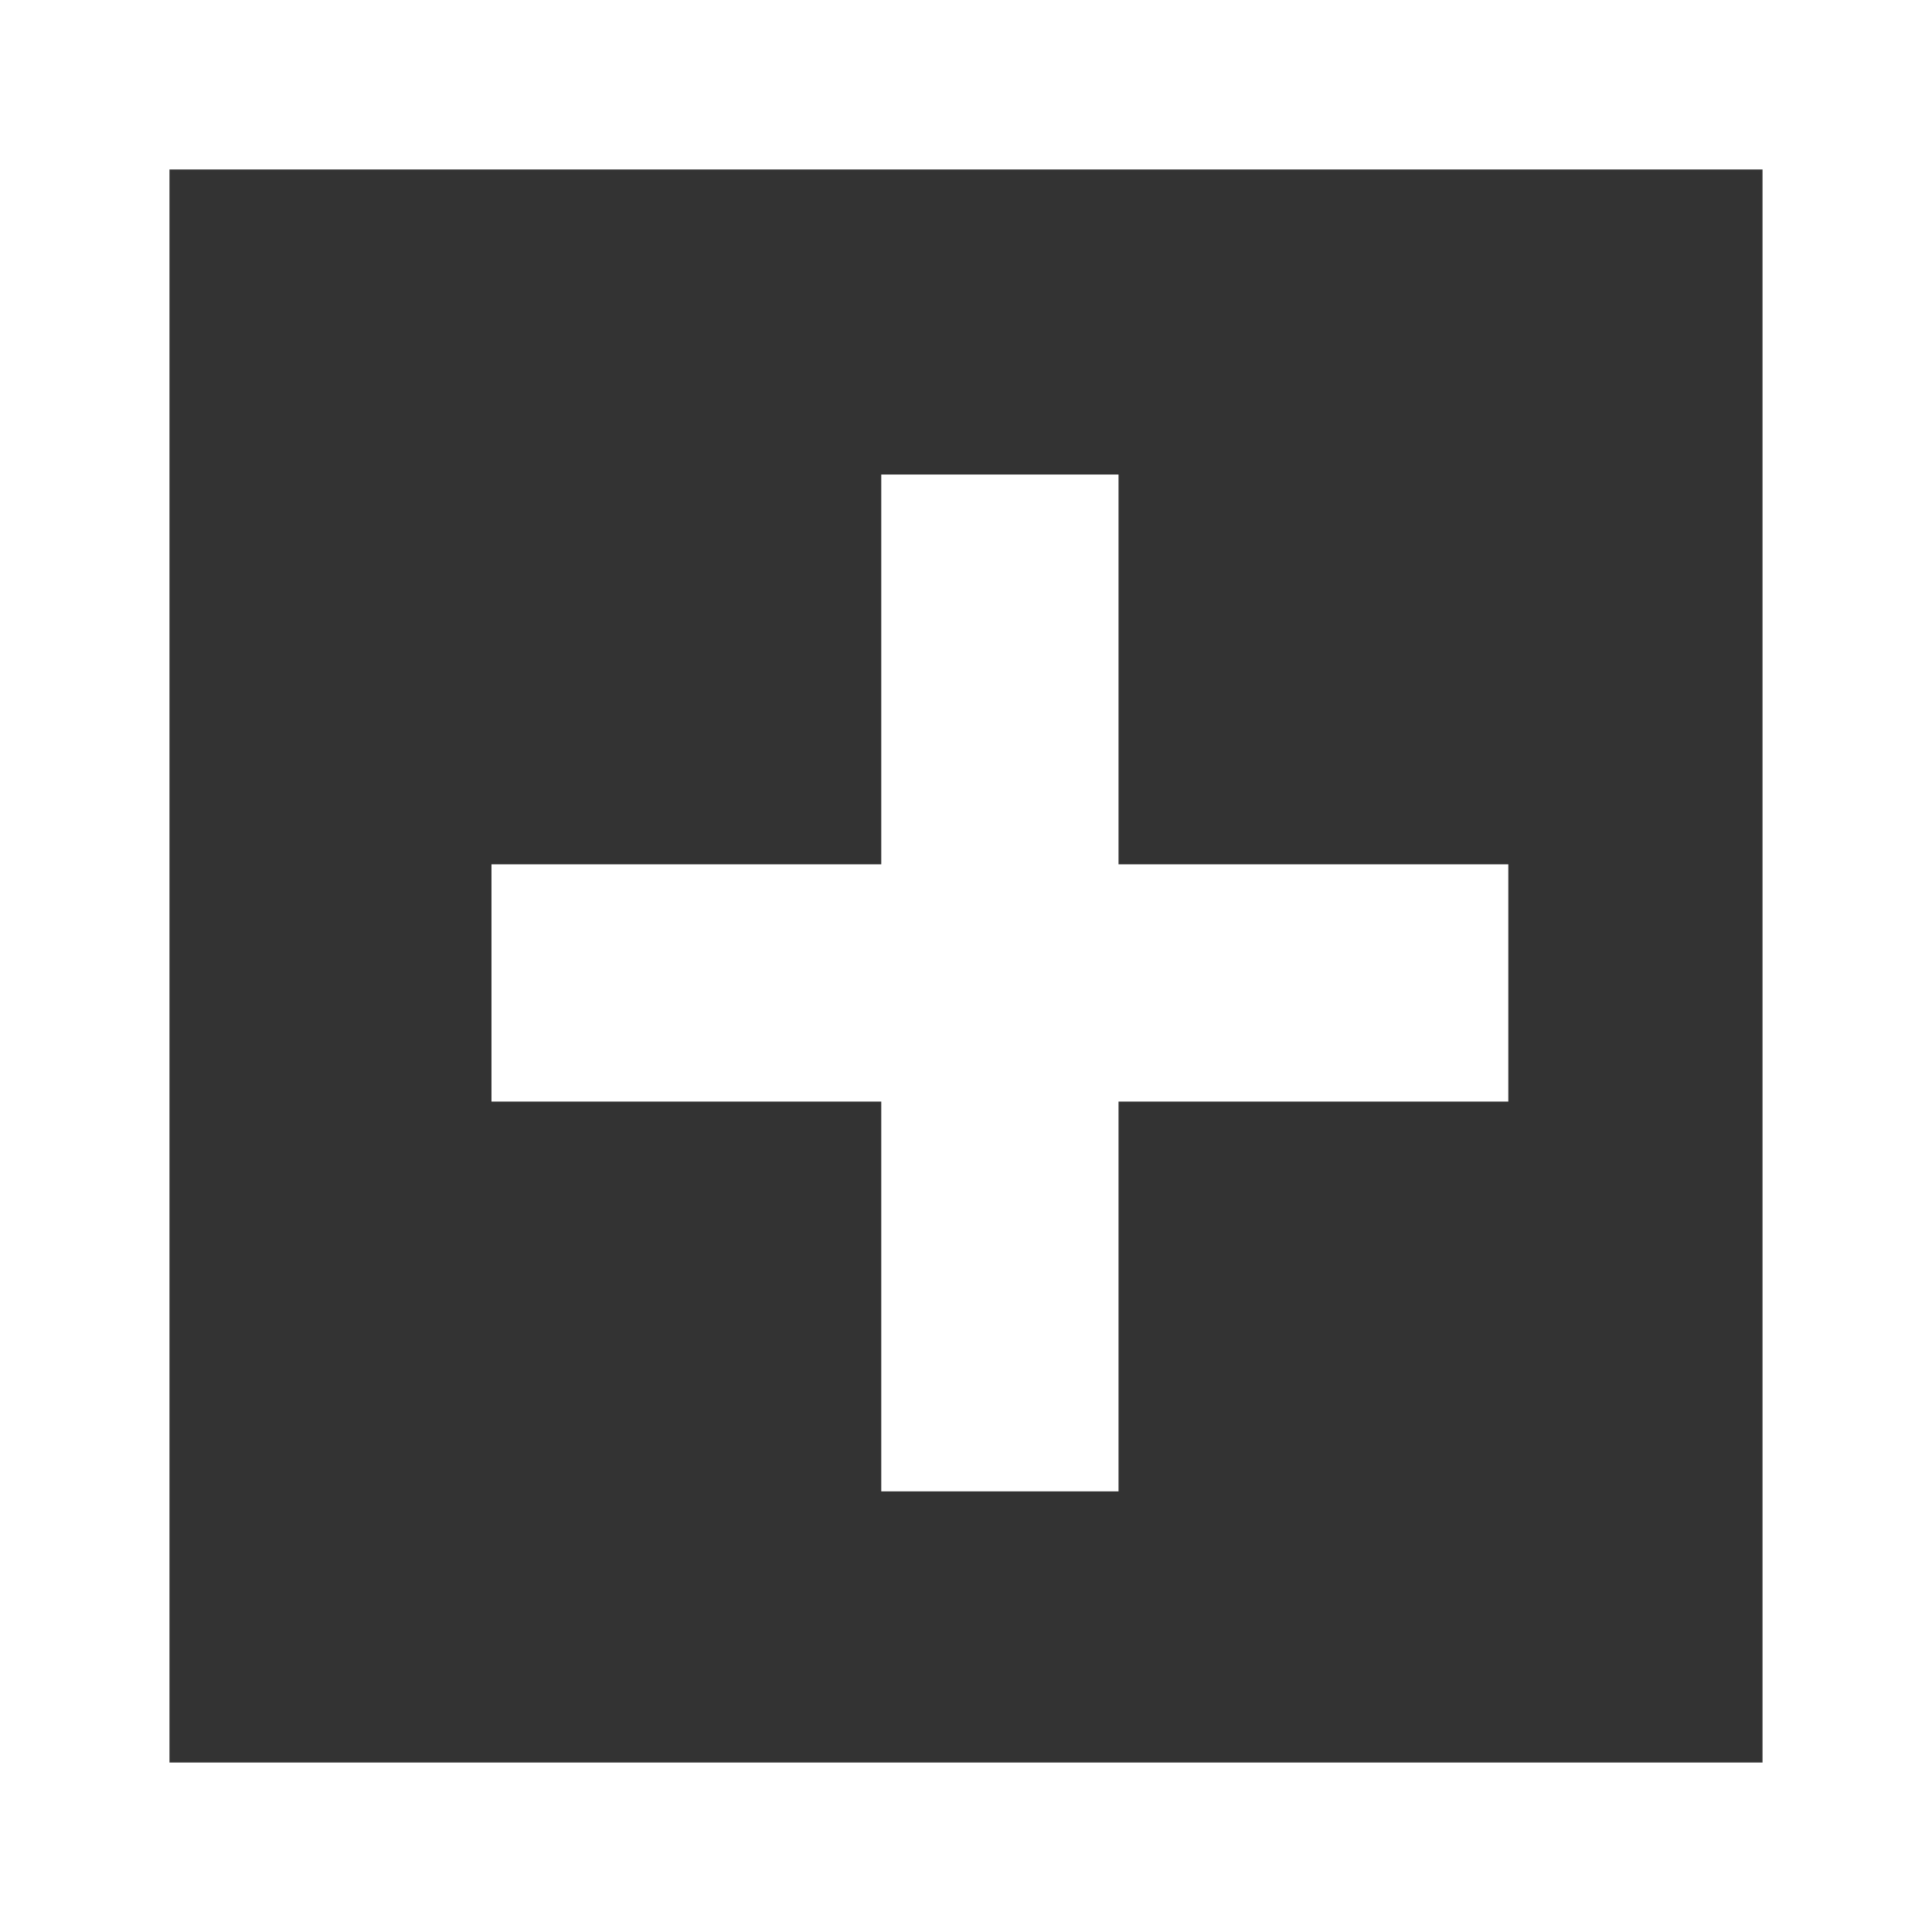
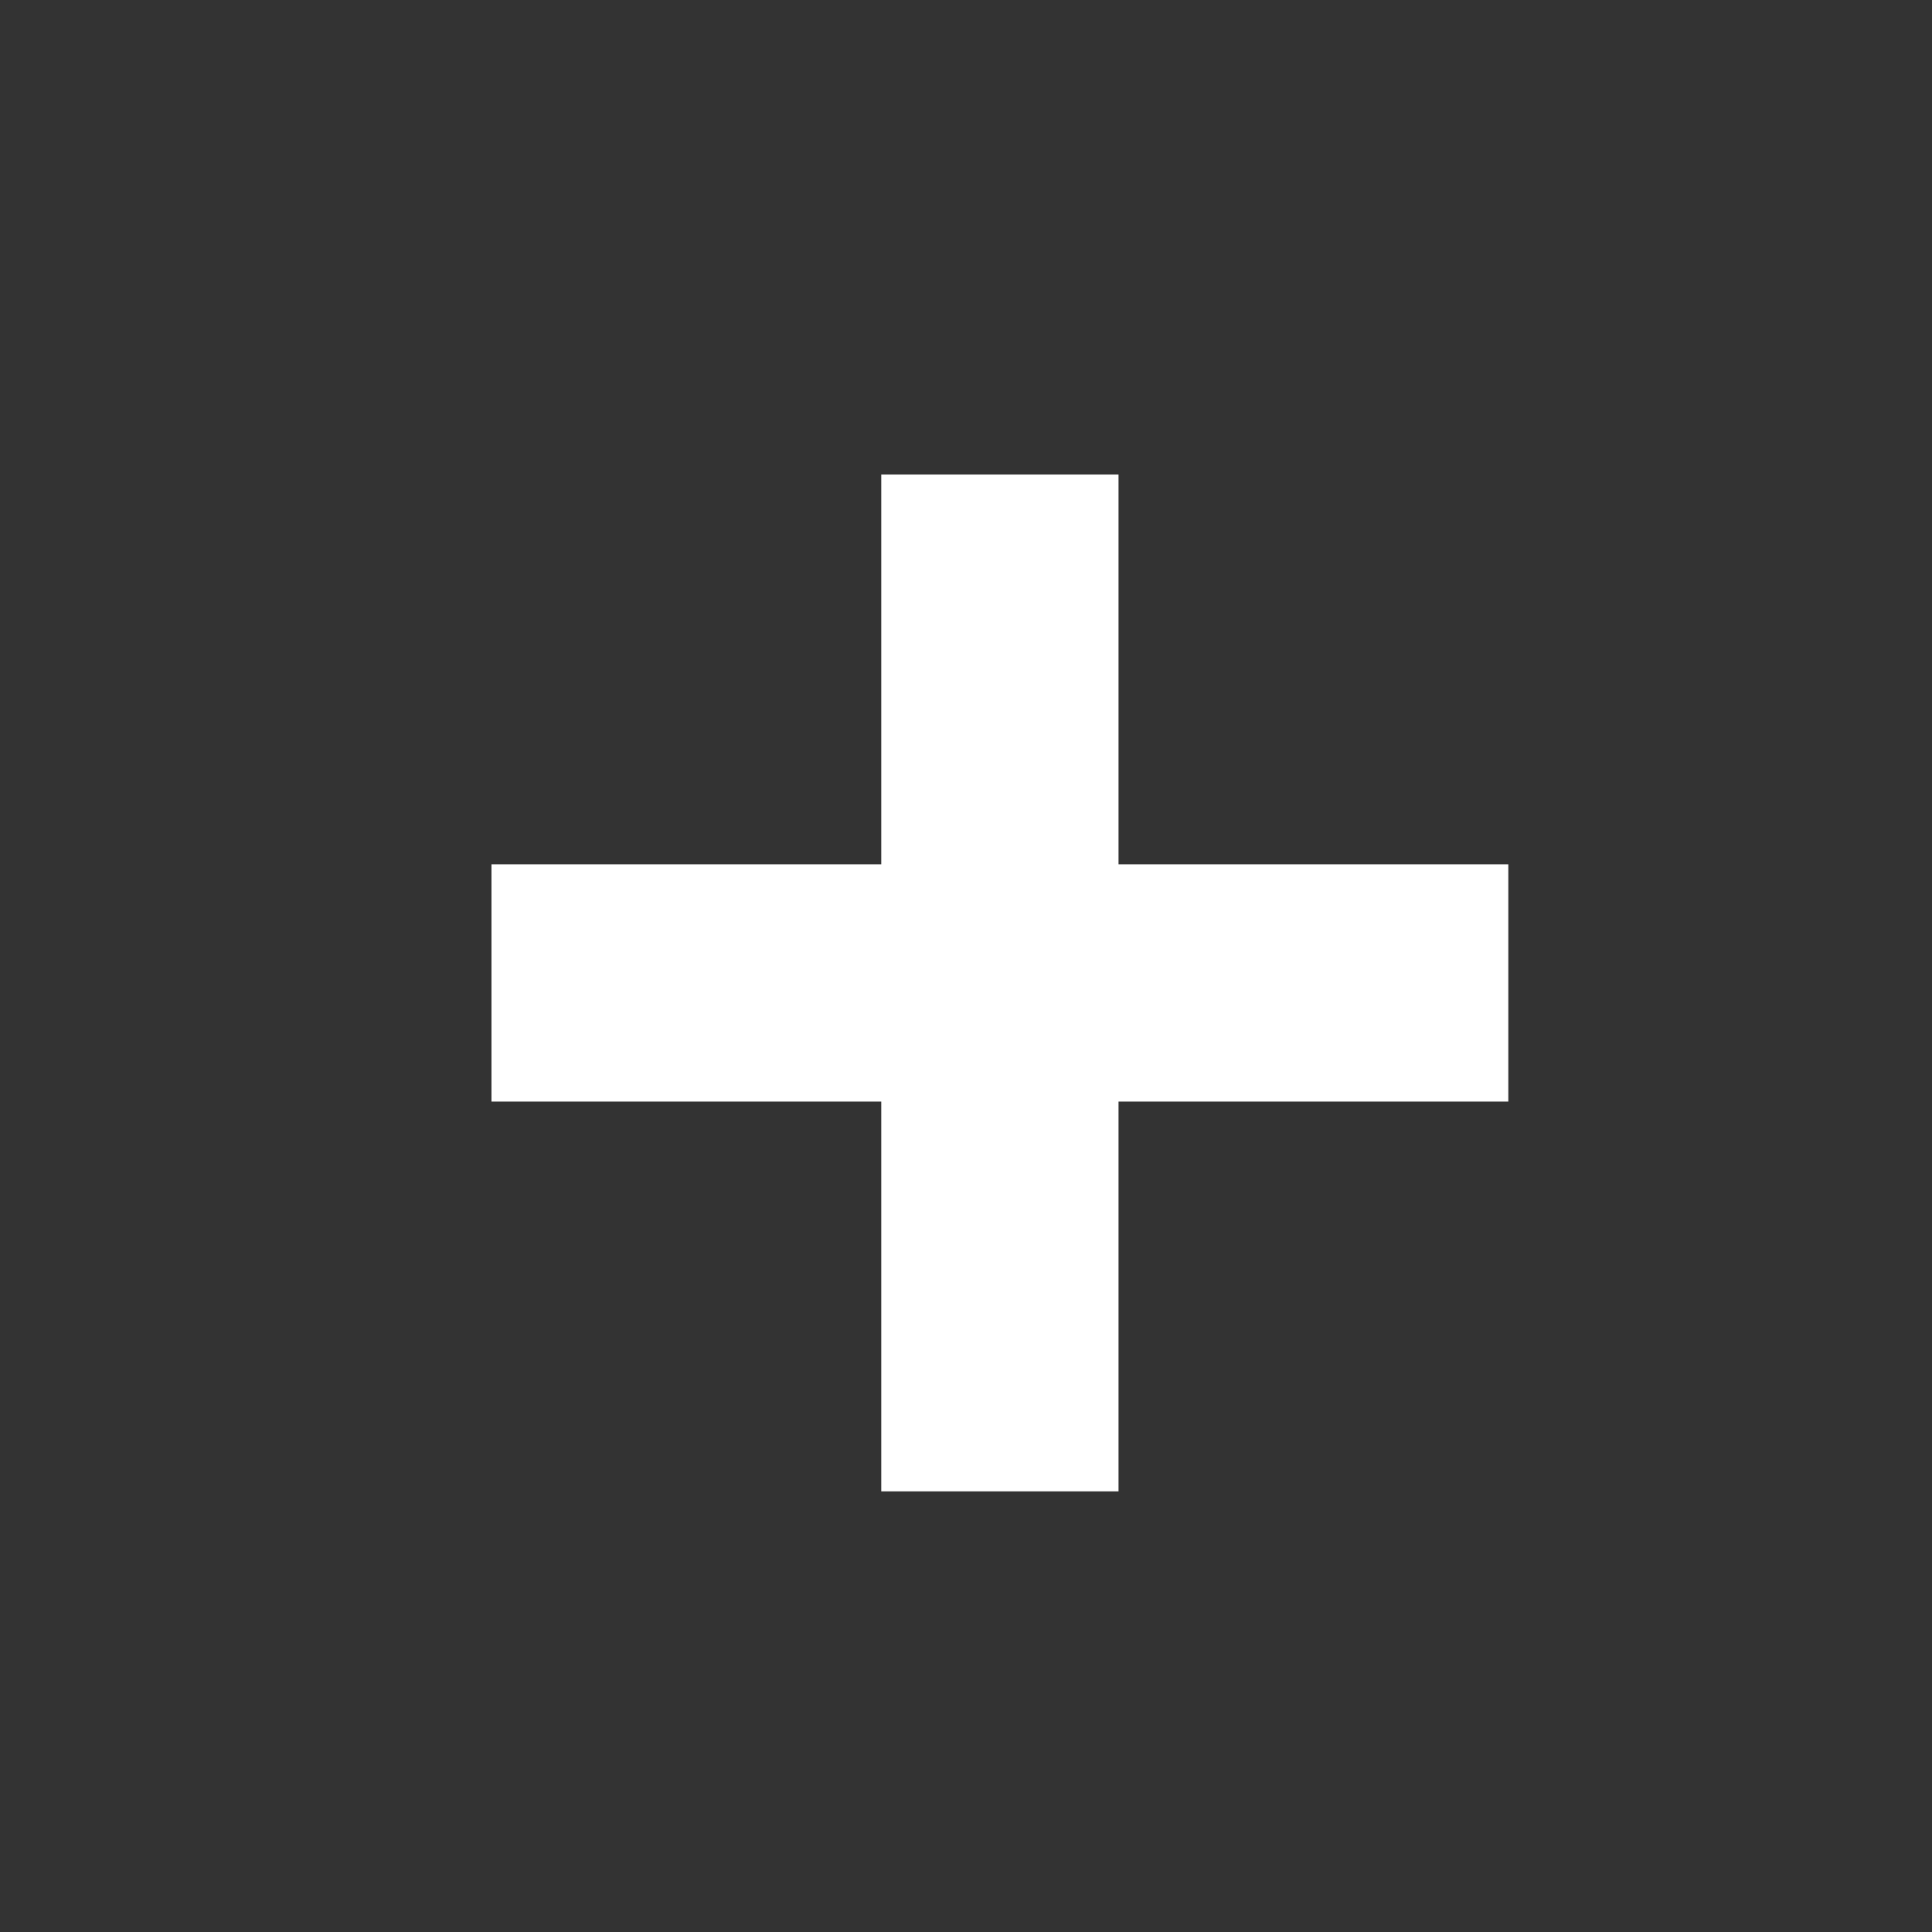
<svg xmlns="http://www.w3.org/2000/svg" width="57px" height="57px" viewBox="0 0 57 57" version="1.1">
  <rect x="0" y="0" width="57" height="57" fill="#333333" stroke="none" />
  <title>icon-personal-injury-law</title>
  <g id="Page-1" stroke="none" stroke-width="1" fill="none" fill-rule="evenodd">
    <g id="hsj_home_v2_hover" transform="translate(-293, -1774)">
      <g id="Group-3" transform="translate(178, 1584)">
        <g id="Group-2" transform="translate(80, 190)">
          <g id="icon-personal-injury-law" transform="translate(35, 0)">
-             <rect id="Rectangle" stroke="#FFFFFF" stroke-width="5" x="2.5" y="2.5" width="52" height="52" />
            <g id="Group" transform="translate(14, 14)" fill="#FFFFFF">
              <rect id="Rectangle" x="12" y="0" width="7" height="30" />
              <rect id="Rectangle" transform="translate(15.5, 15) rotate(90) translate(-15.5, -15) " x="12" y="0" width="7" height="30" />
            </g>
          </g>
        </g>
      </g>
    </g>
  </g>
</svg>